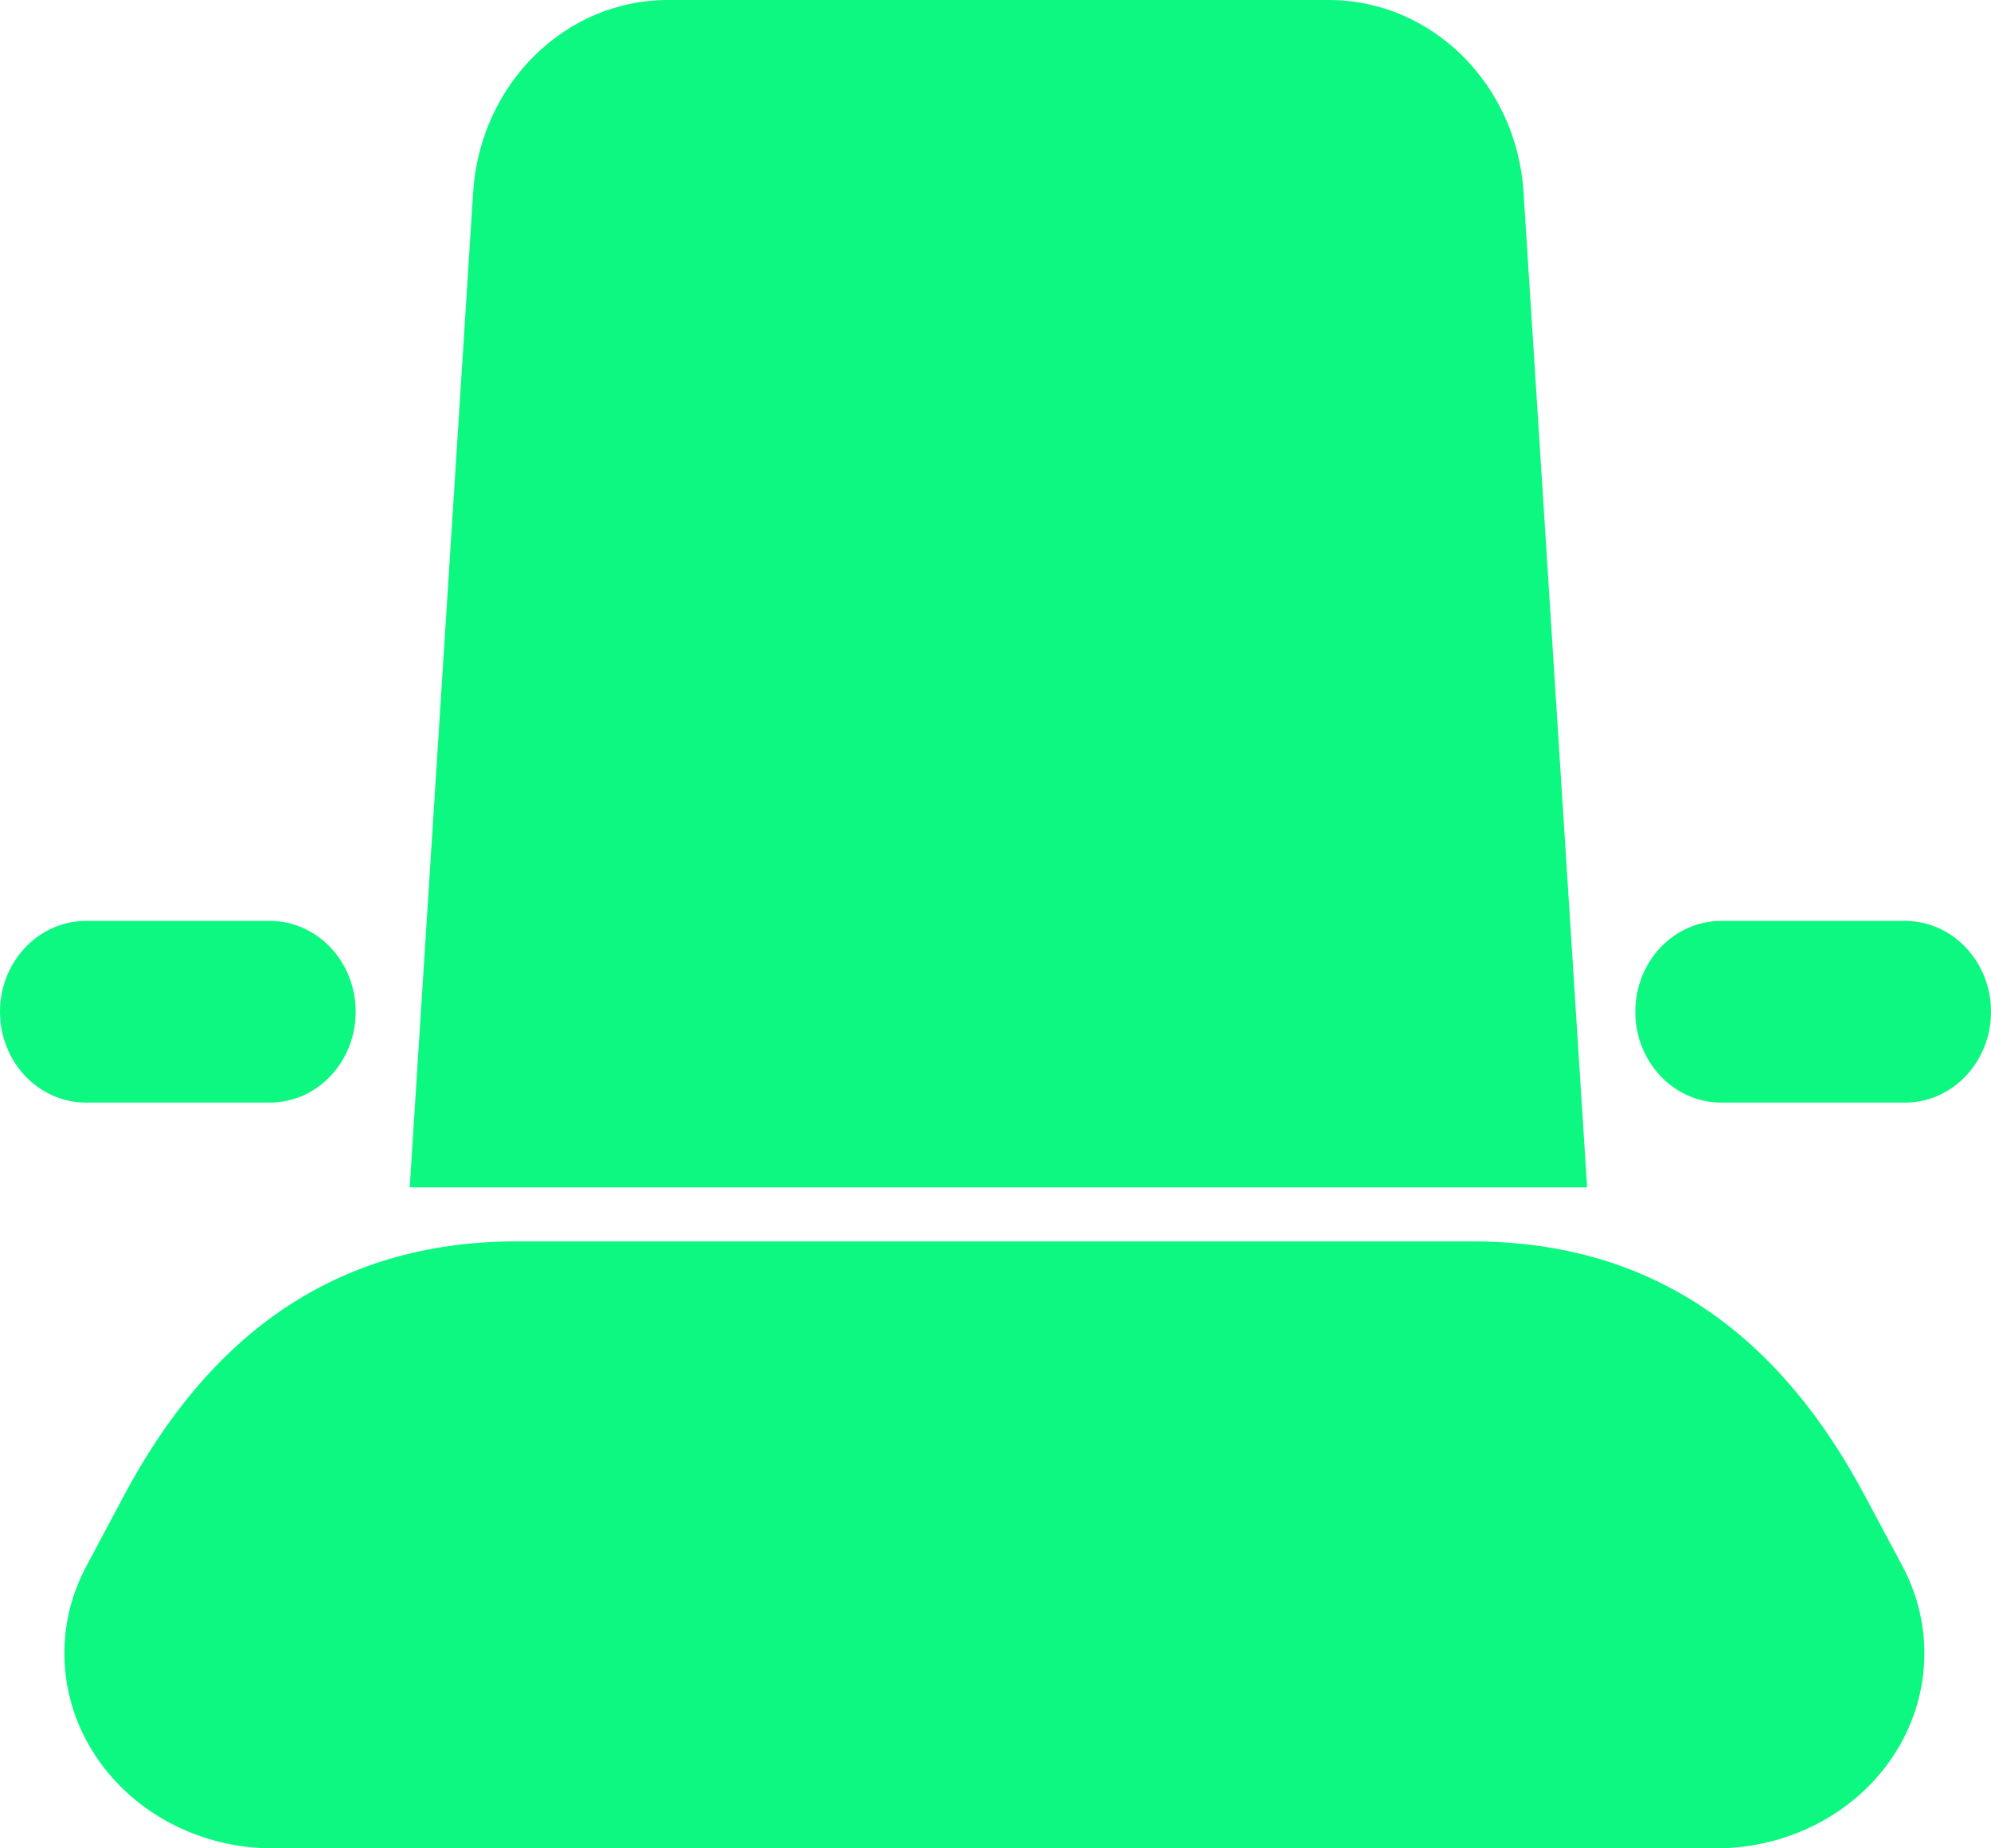
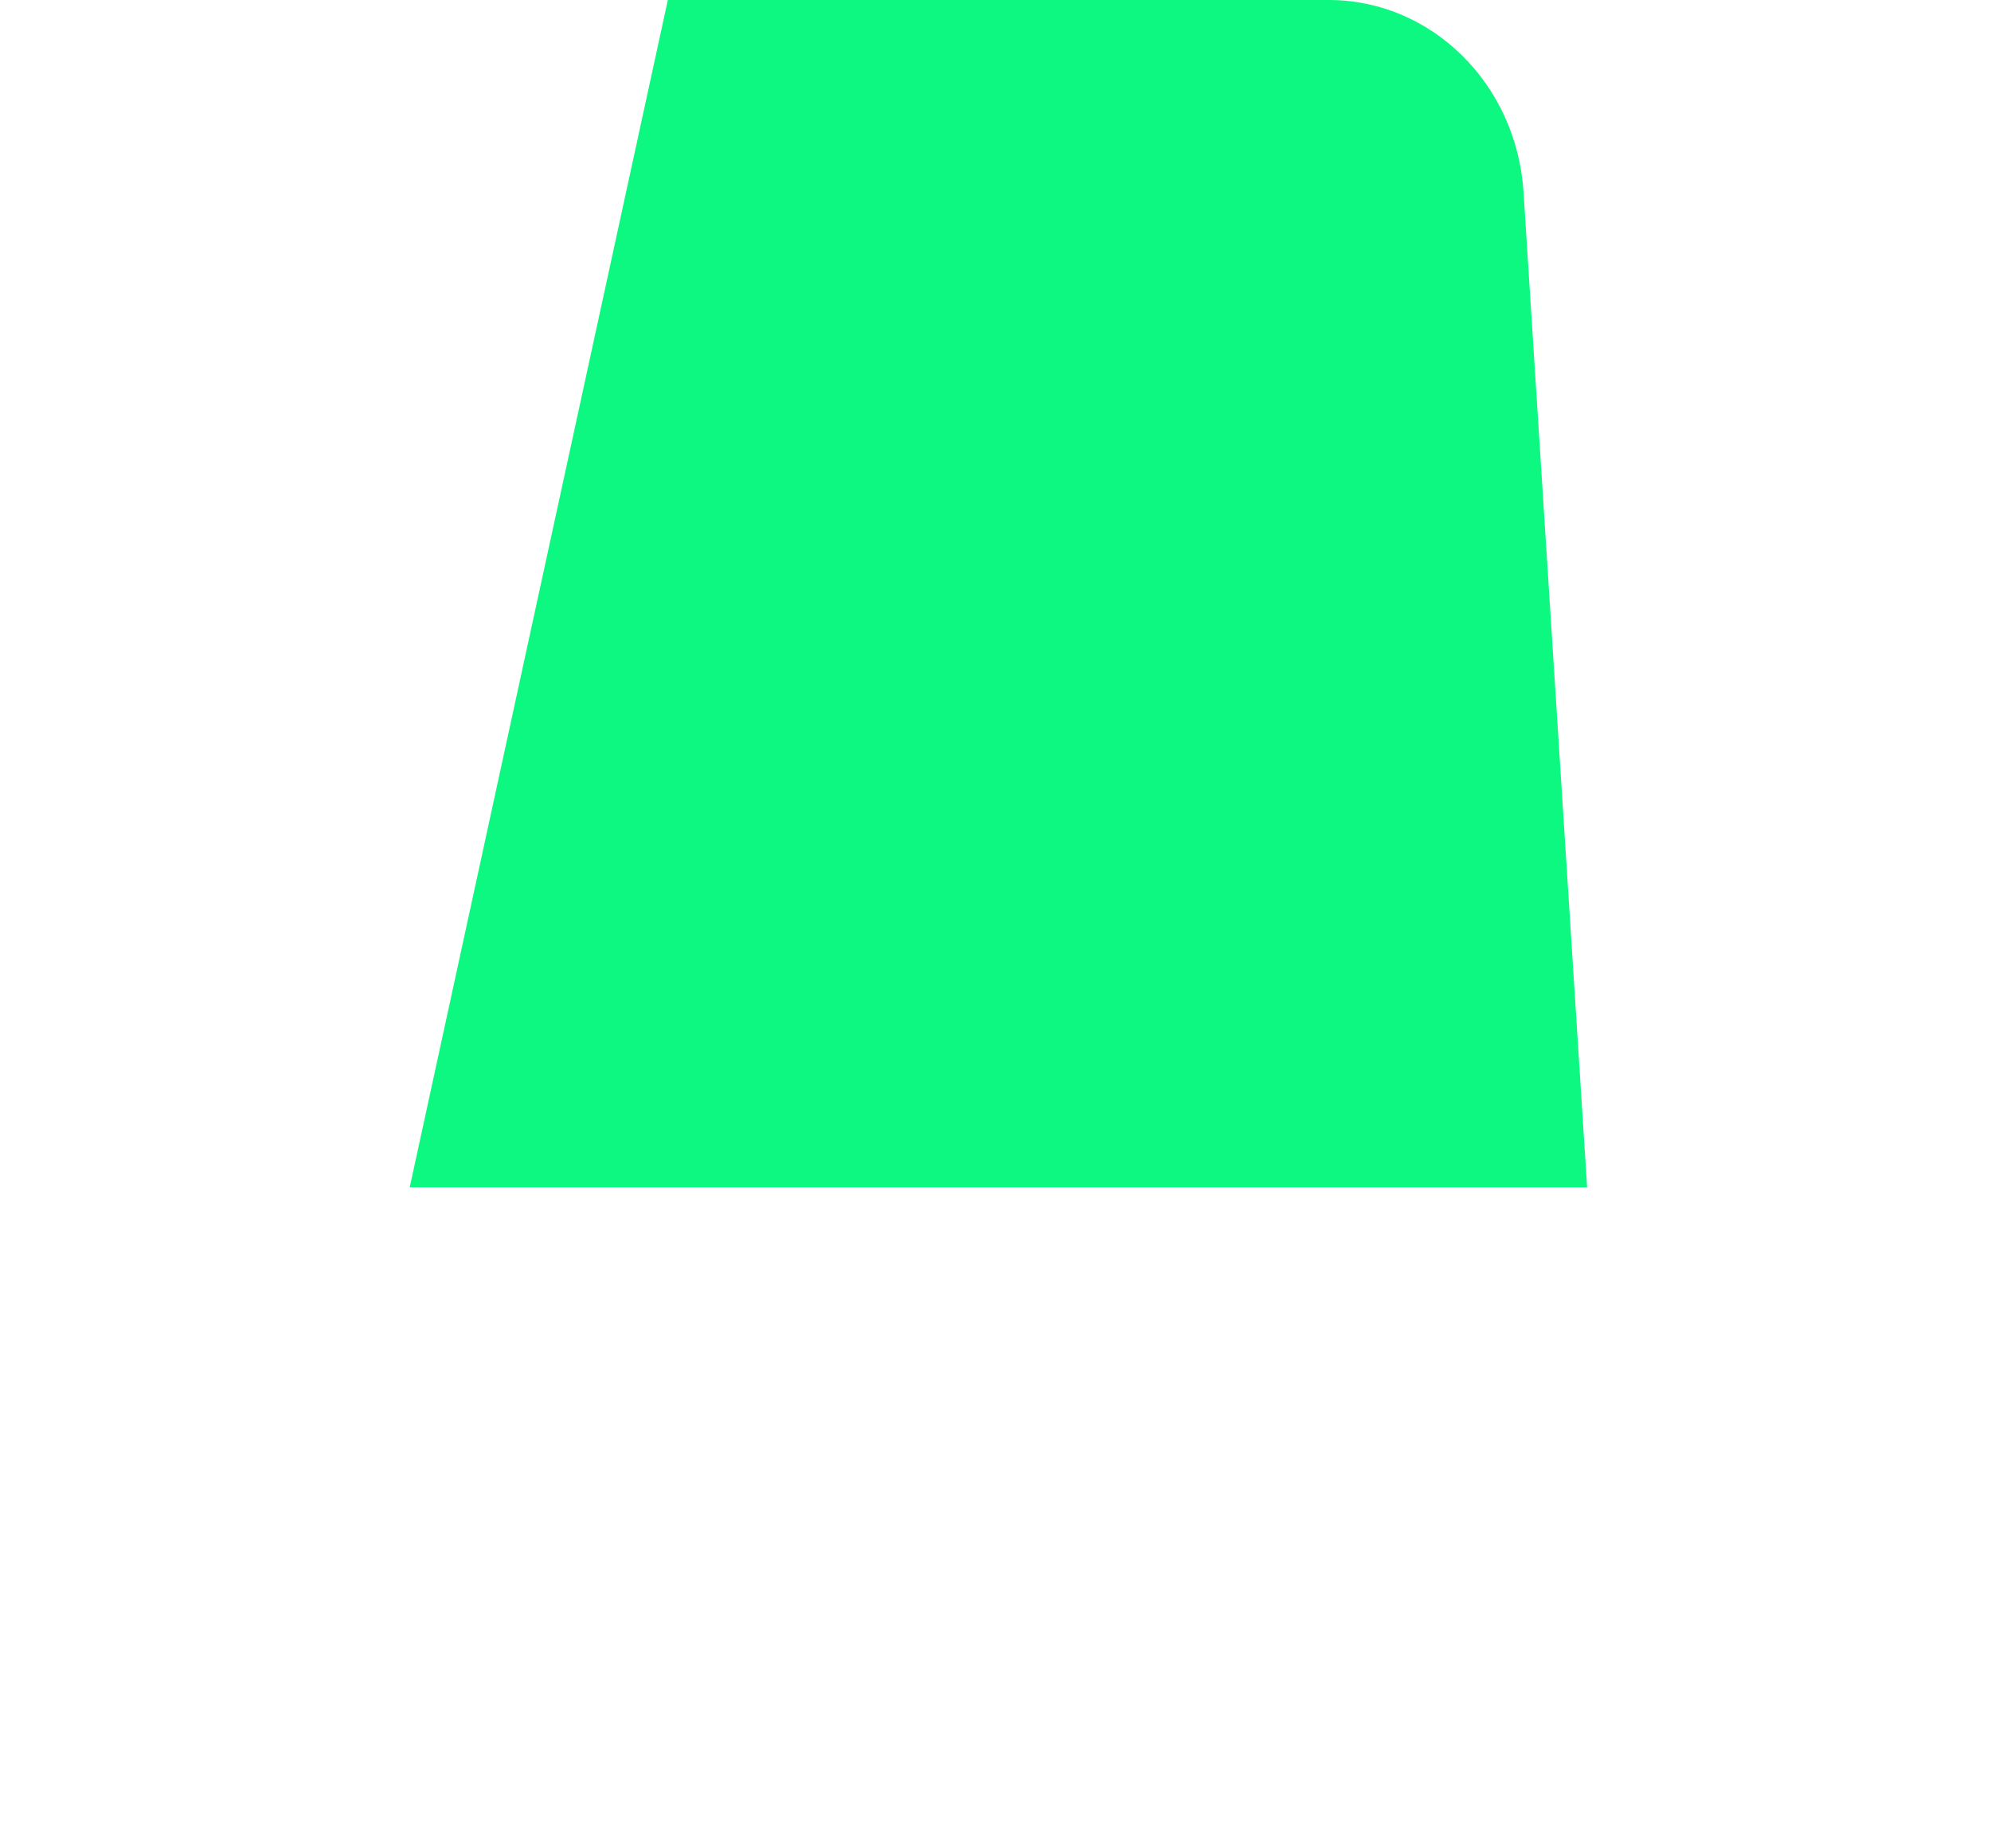
<svg xmlns="http://www.w3.org/2000/svg" width="14" height="13" viewBox="0 0 14 13" fill="none">
-   <path d="M13.112 10.518C12.529 9.423 11.658 8.731 10.35 8.731H3.634C2.327 8.731 1.456 9.423 0.872 10.518L0.607 11.016C0.38 11.441 0.405 11.946 0.672 12.35C0.939 12.754 1.41 13 1.918 13H12.067C12.574 13 13.046 12.754 13.313 12.35C13.579 11.946 13.604 11.441 13.378 11.016L13.112 10.518Z" fill="#0CF881" />
-   <path d="M10.713 1.352C10.665 0.591 10.066 0 9.344 0H4.696C3.974 0 3.376 0.591 3.327 1.352L2.881 8.351H11.16L10.713 1.352Z" fill="#0CF881" />
-   <path d="M1.896 7.755C2.231 7.755 2.501 7.469 2.501 7.116C2.501 6.763 2.231 6.477 1.896 6.477H0.605C0.271 6.477 0 6.763 0 7.116C0 7.469 0.271 7.755 0.605 7.755H1.896Z" fill="#0CF881" />
-   <path d="M13.395 6.477H12.104C11.769 6.477 11.499 6.763 11.499 7.116C11.499 7.469 11.769 7.755 12.104 7.755H13.395C13.729 7.755 14 7.469 14 7.116C14 6.763 13.729 6.477 13.395 6.477Z" fill="#0CF881" />
+   <path d="M10.713 1.352C10.665 0.591 10.066 0 9.344 0H4.696L2.881 8.351H11.16L10.713 1.352Z" fill="#0CF881" />
</svg>